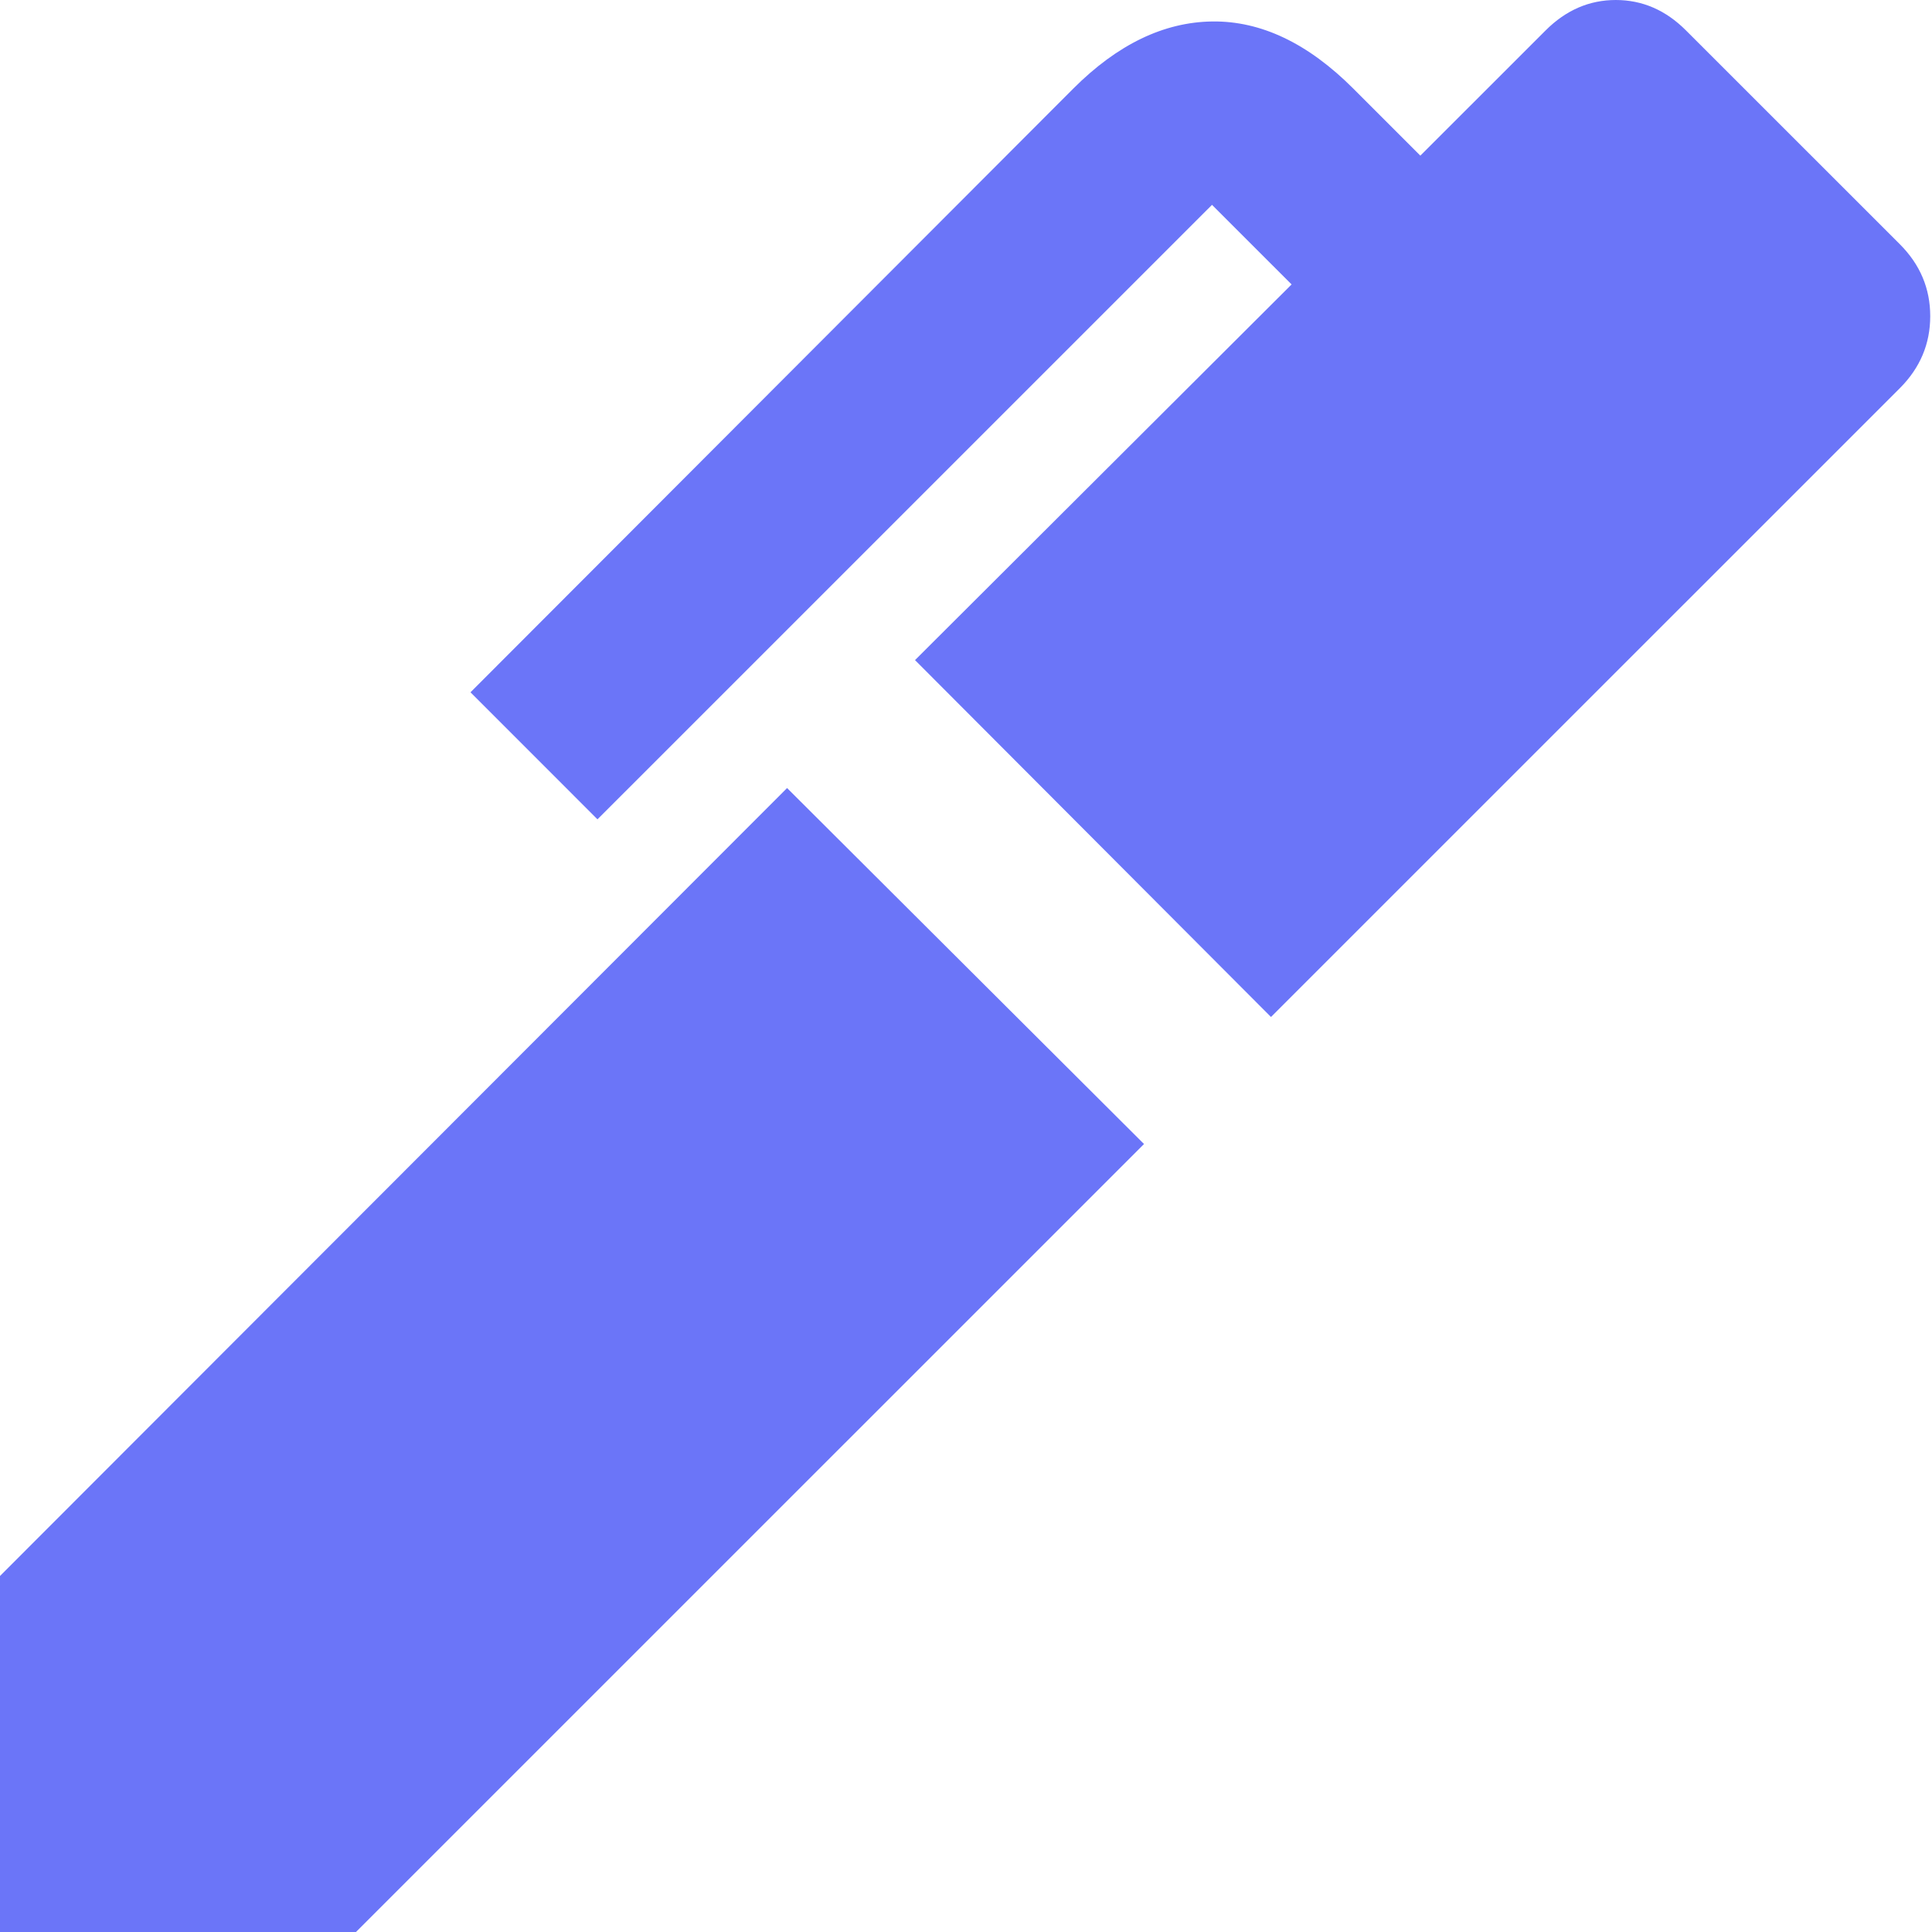
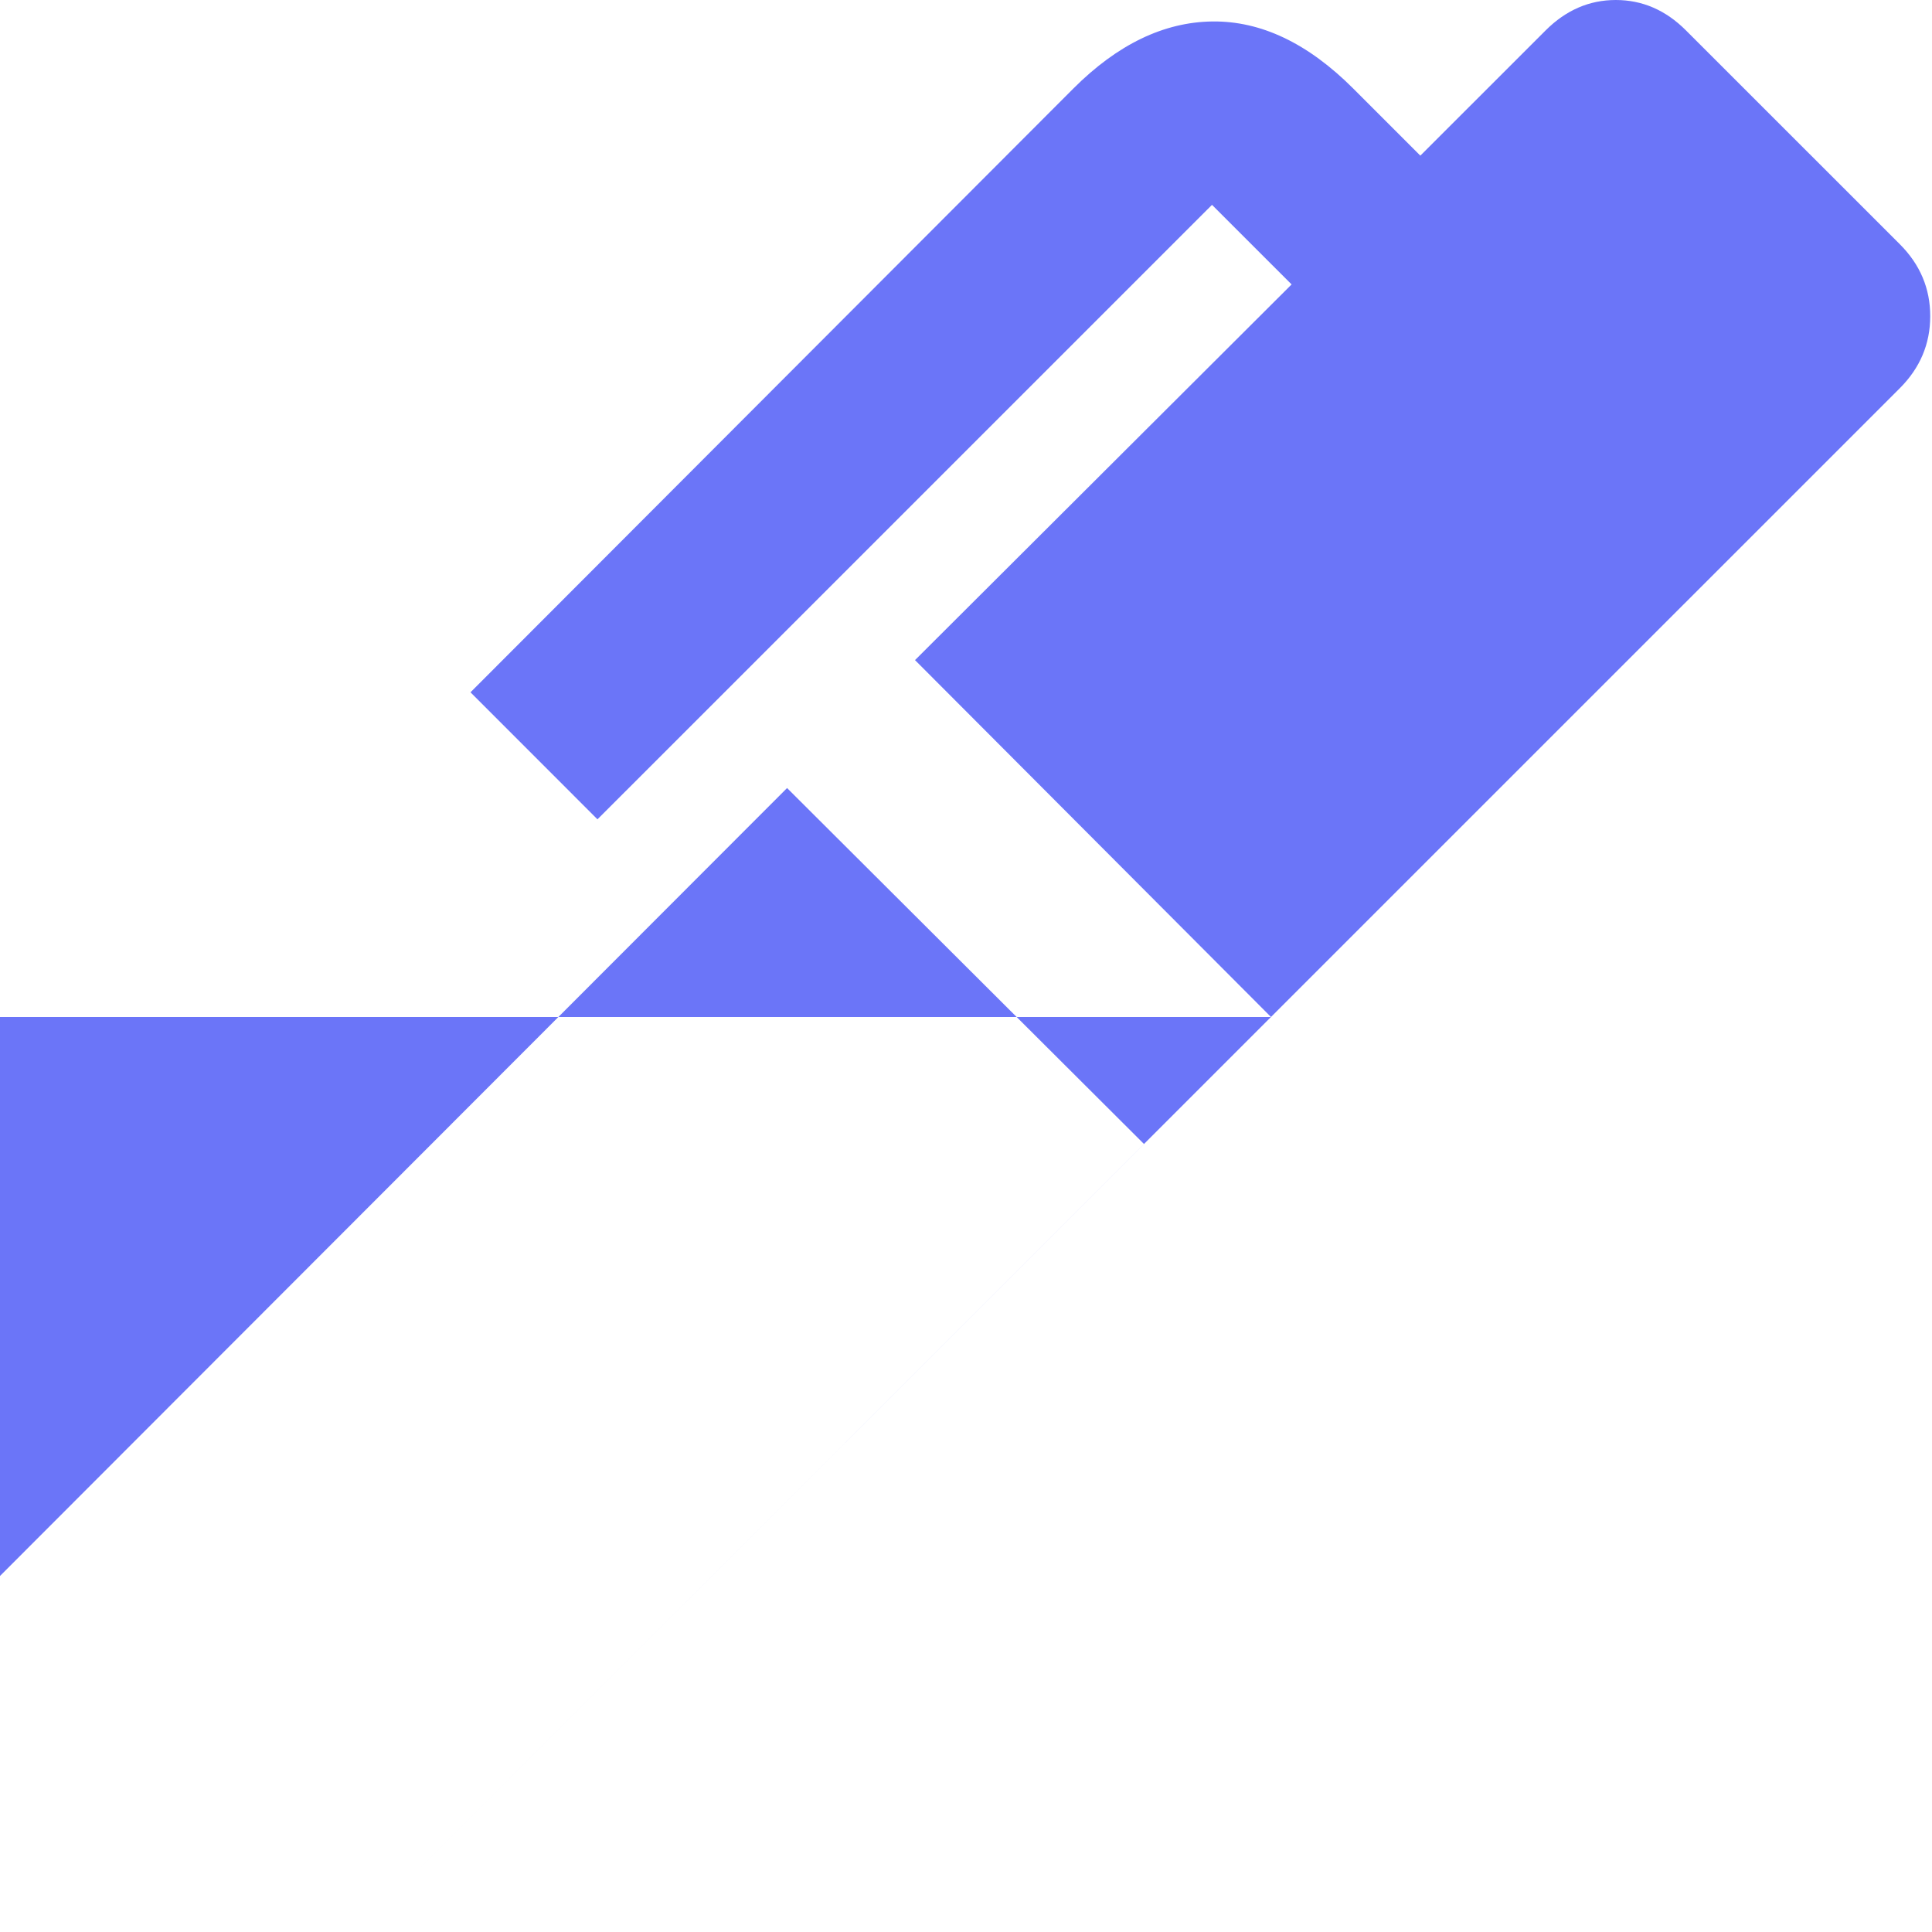
<svg xmlns="http://www.w3.org/2000/svg" width="36" height="36" viewBox="0 0 36 36" fill="none">
  <g id="ink_pen">
-     <path id="ink_pen_2" d="M23.683 18.95L17.05 12.3L24.067 5.3L22.584 3.817L11.133 15.267L8.767 12.9L20 1.65C20.822 0.828 21.686 0.411 22.591 0.4C23.497 0.389 24.372 0.806 25.216 1.65L26.466 2.9L28.8 0.567C29.178 0.189 29.614 0 30.108 0C30.603 0 31.039 0.189 31.416 0.567L35.4 4.55C35.778 4.928 35.967 5.375 35.967 5.891C35.967 6.408 35.778 6.856 35.4 7.234L23.683 18.95ZM6.633 36H0V29.366L14.666 14.684L21.317 21.317L6.633 36Z" fill="#6B75F8" />
+     <path id="ink_pen_2" d="M23.683 18.95L17.05 12.3L24.067 5.3L22.584 3.817L11.133 15.267L8.767 12.9L20 1.65C20.822 0.828 21.686 0.411 22.591 0.4C23.497 0.389 24.372 0.806 25.216 1.65L26.466 2.9L28.8 0.567C29.178 0.189 29.614 0 30.108 0C30.603 0 31.039 0.189 31.416 0.567L35.4 4.55C35.778 4.928 35.967 5.375 35.967 5.891C35.967 6.408 35.778 6.856 35.4 7.234L23.683 18.95ZH0V29.366L14.666 14.684L21.317 21.317L6.633 36Z" fill="#6B75F8" />
  </g>
</svg>